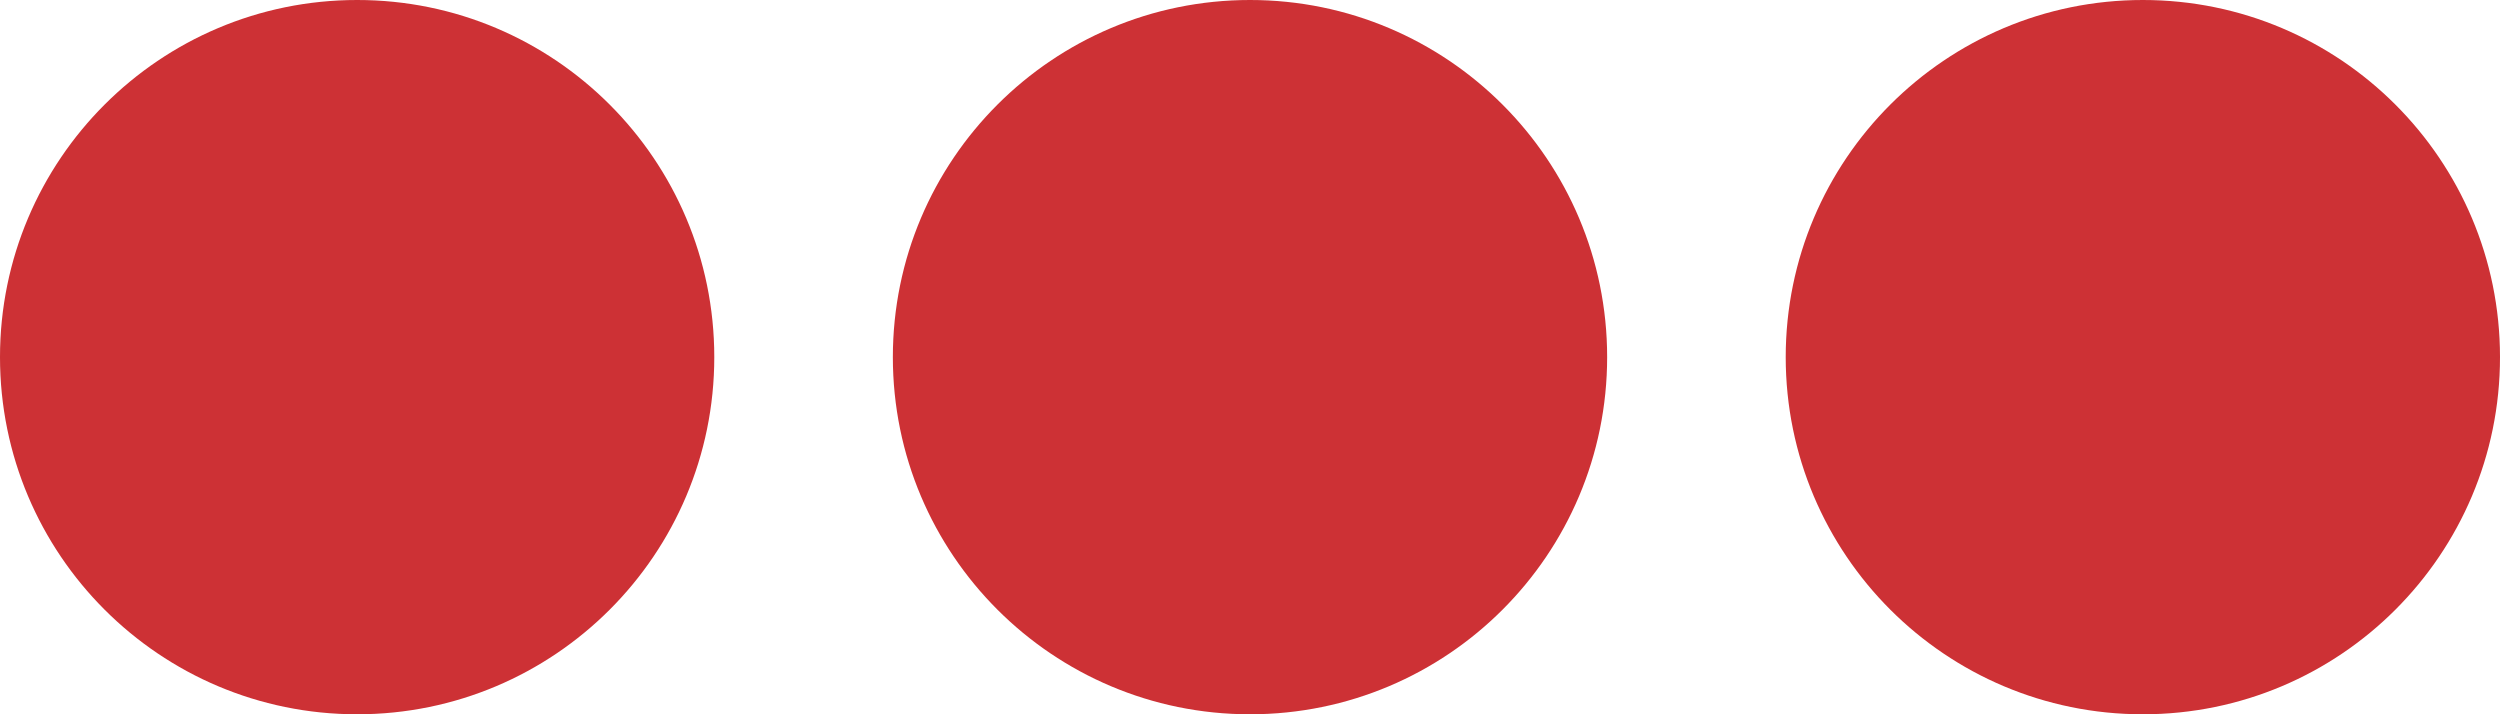
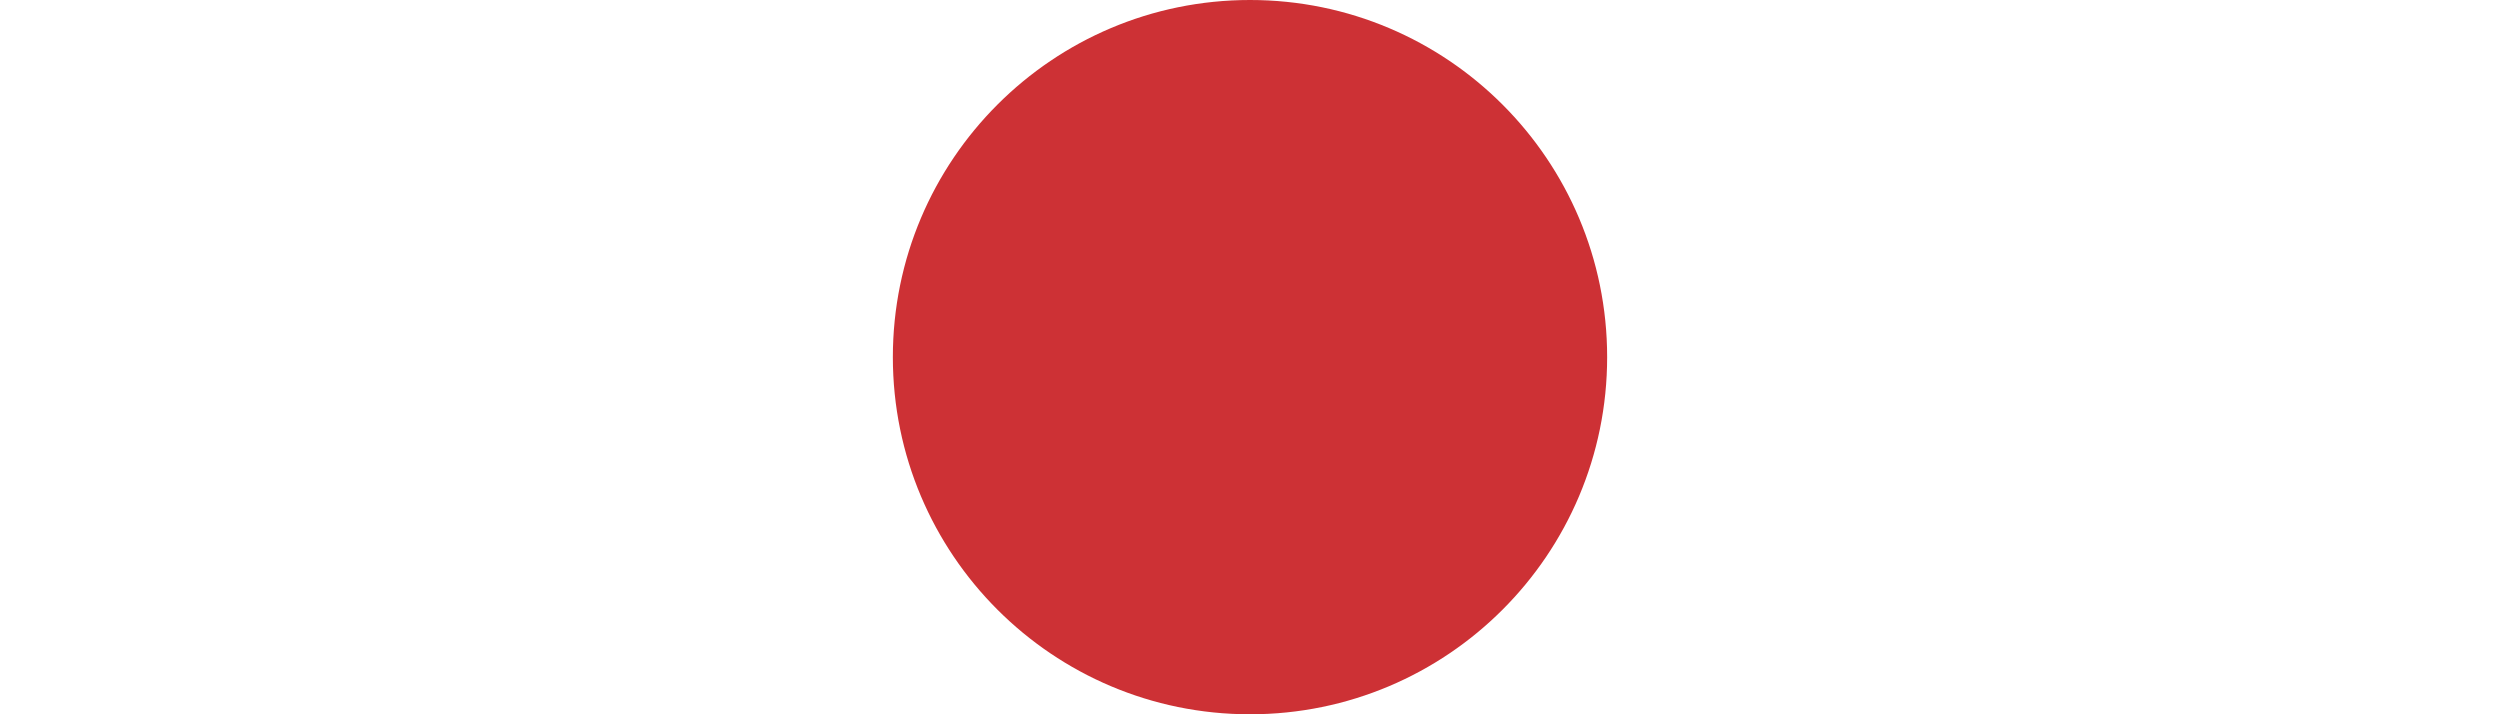
<svg xmlns="http://www.w3.org/2000/svg" width="98" height="28" viewBox="0 0 98 28" fill="none">
-   <path d="M28 14C28 21.732 21.732 28 14 28C6.268 28 0 21.732 0 14C0 6.268 6.268 0 14 0C21.732 0 28 6.268 28 14Z" fill="#CD3135" />
  <path d="M63 14C63 21.732 56.732 28 49 28C41.268 28 35 21.732 35 14C35 6.268 41.268 0 49 0C56.732 0 63 6.268 63 14Z" fill="#CD3135" />
-   <path d="M98 14C98 21.732 91.732 28 84 28C76.268 28 70 21.732 70 14C70 6.268 76.268 0 84 0C91.732 0 98 6.268 98 14Z" fill="#CD3135" />
</svg>